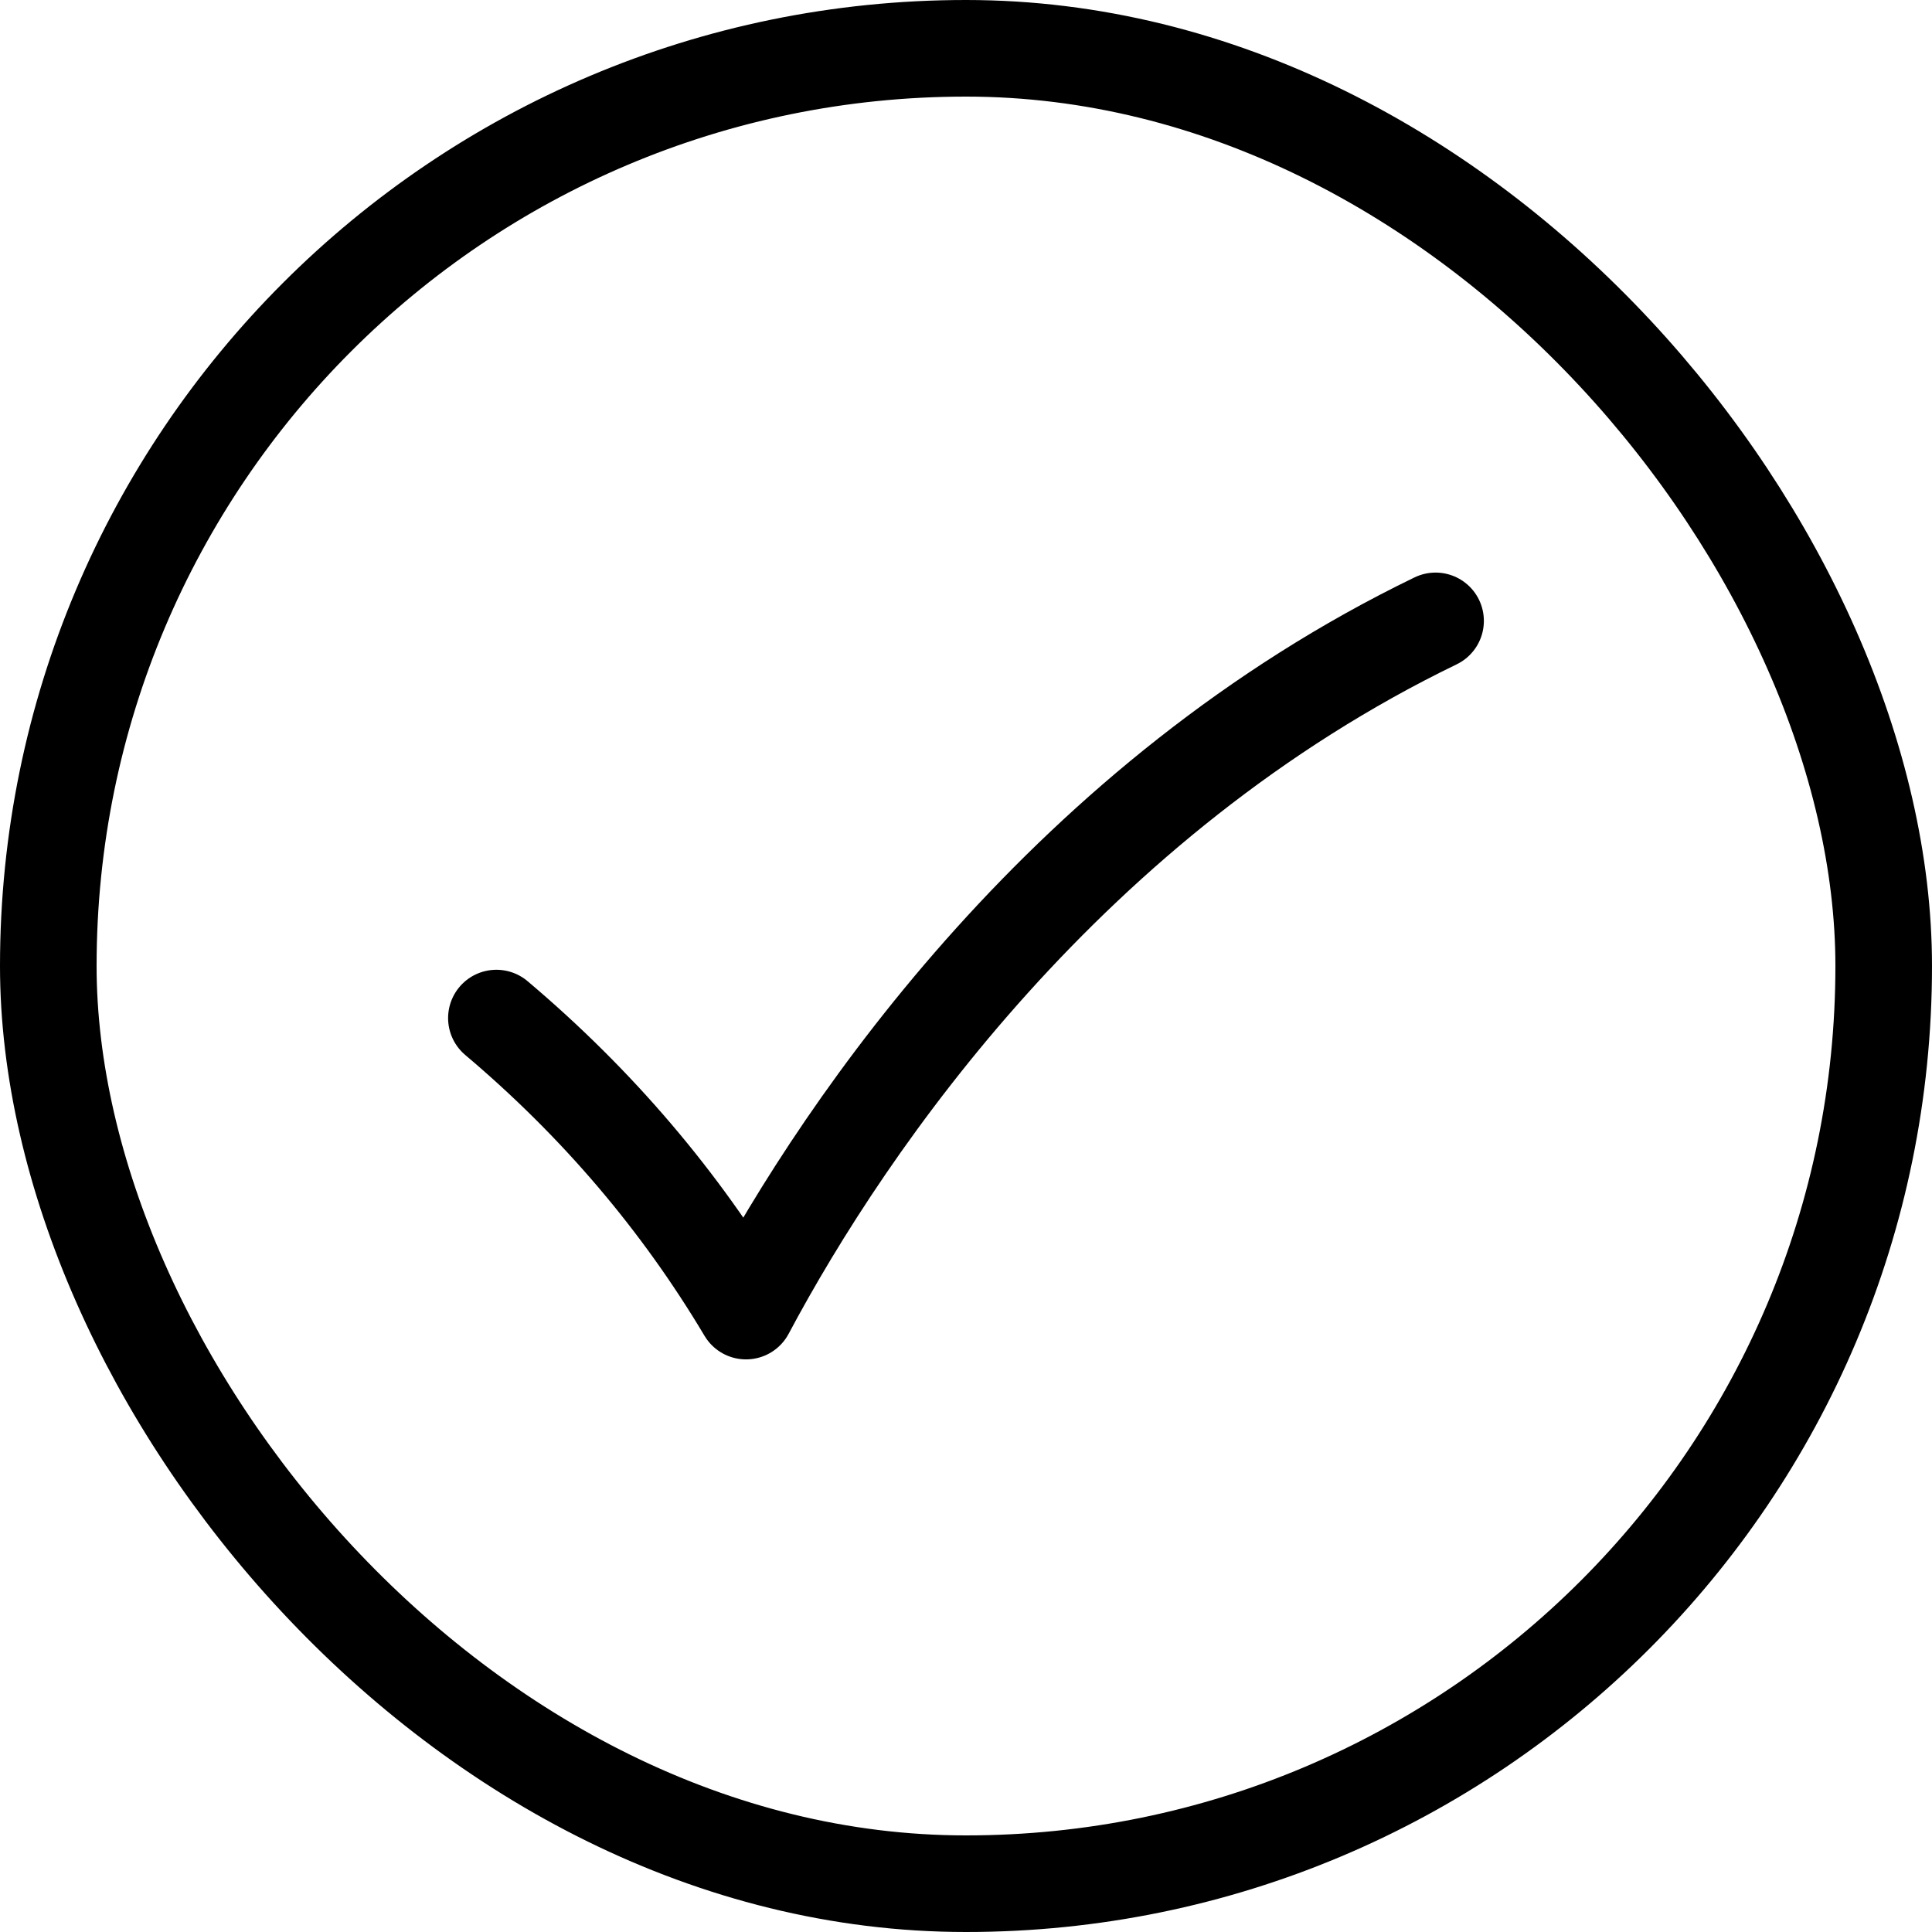
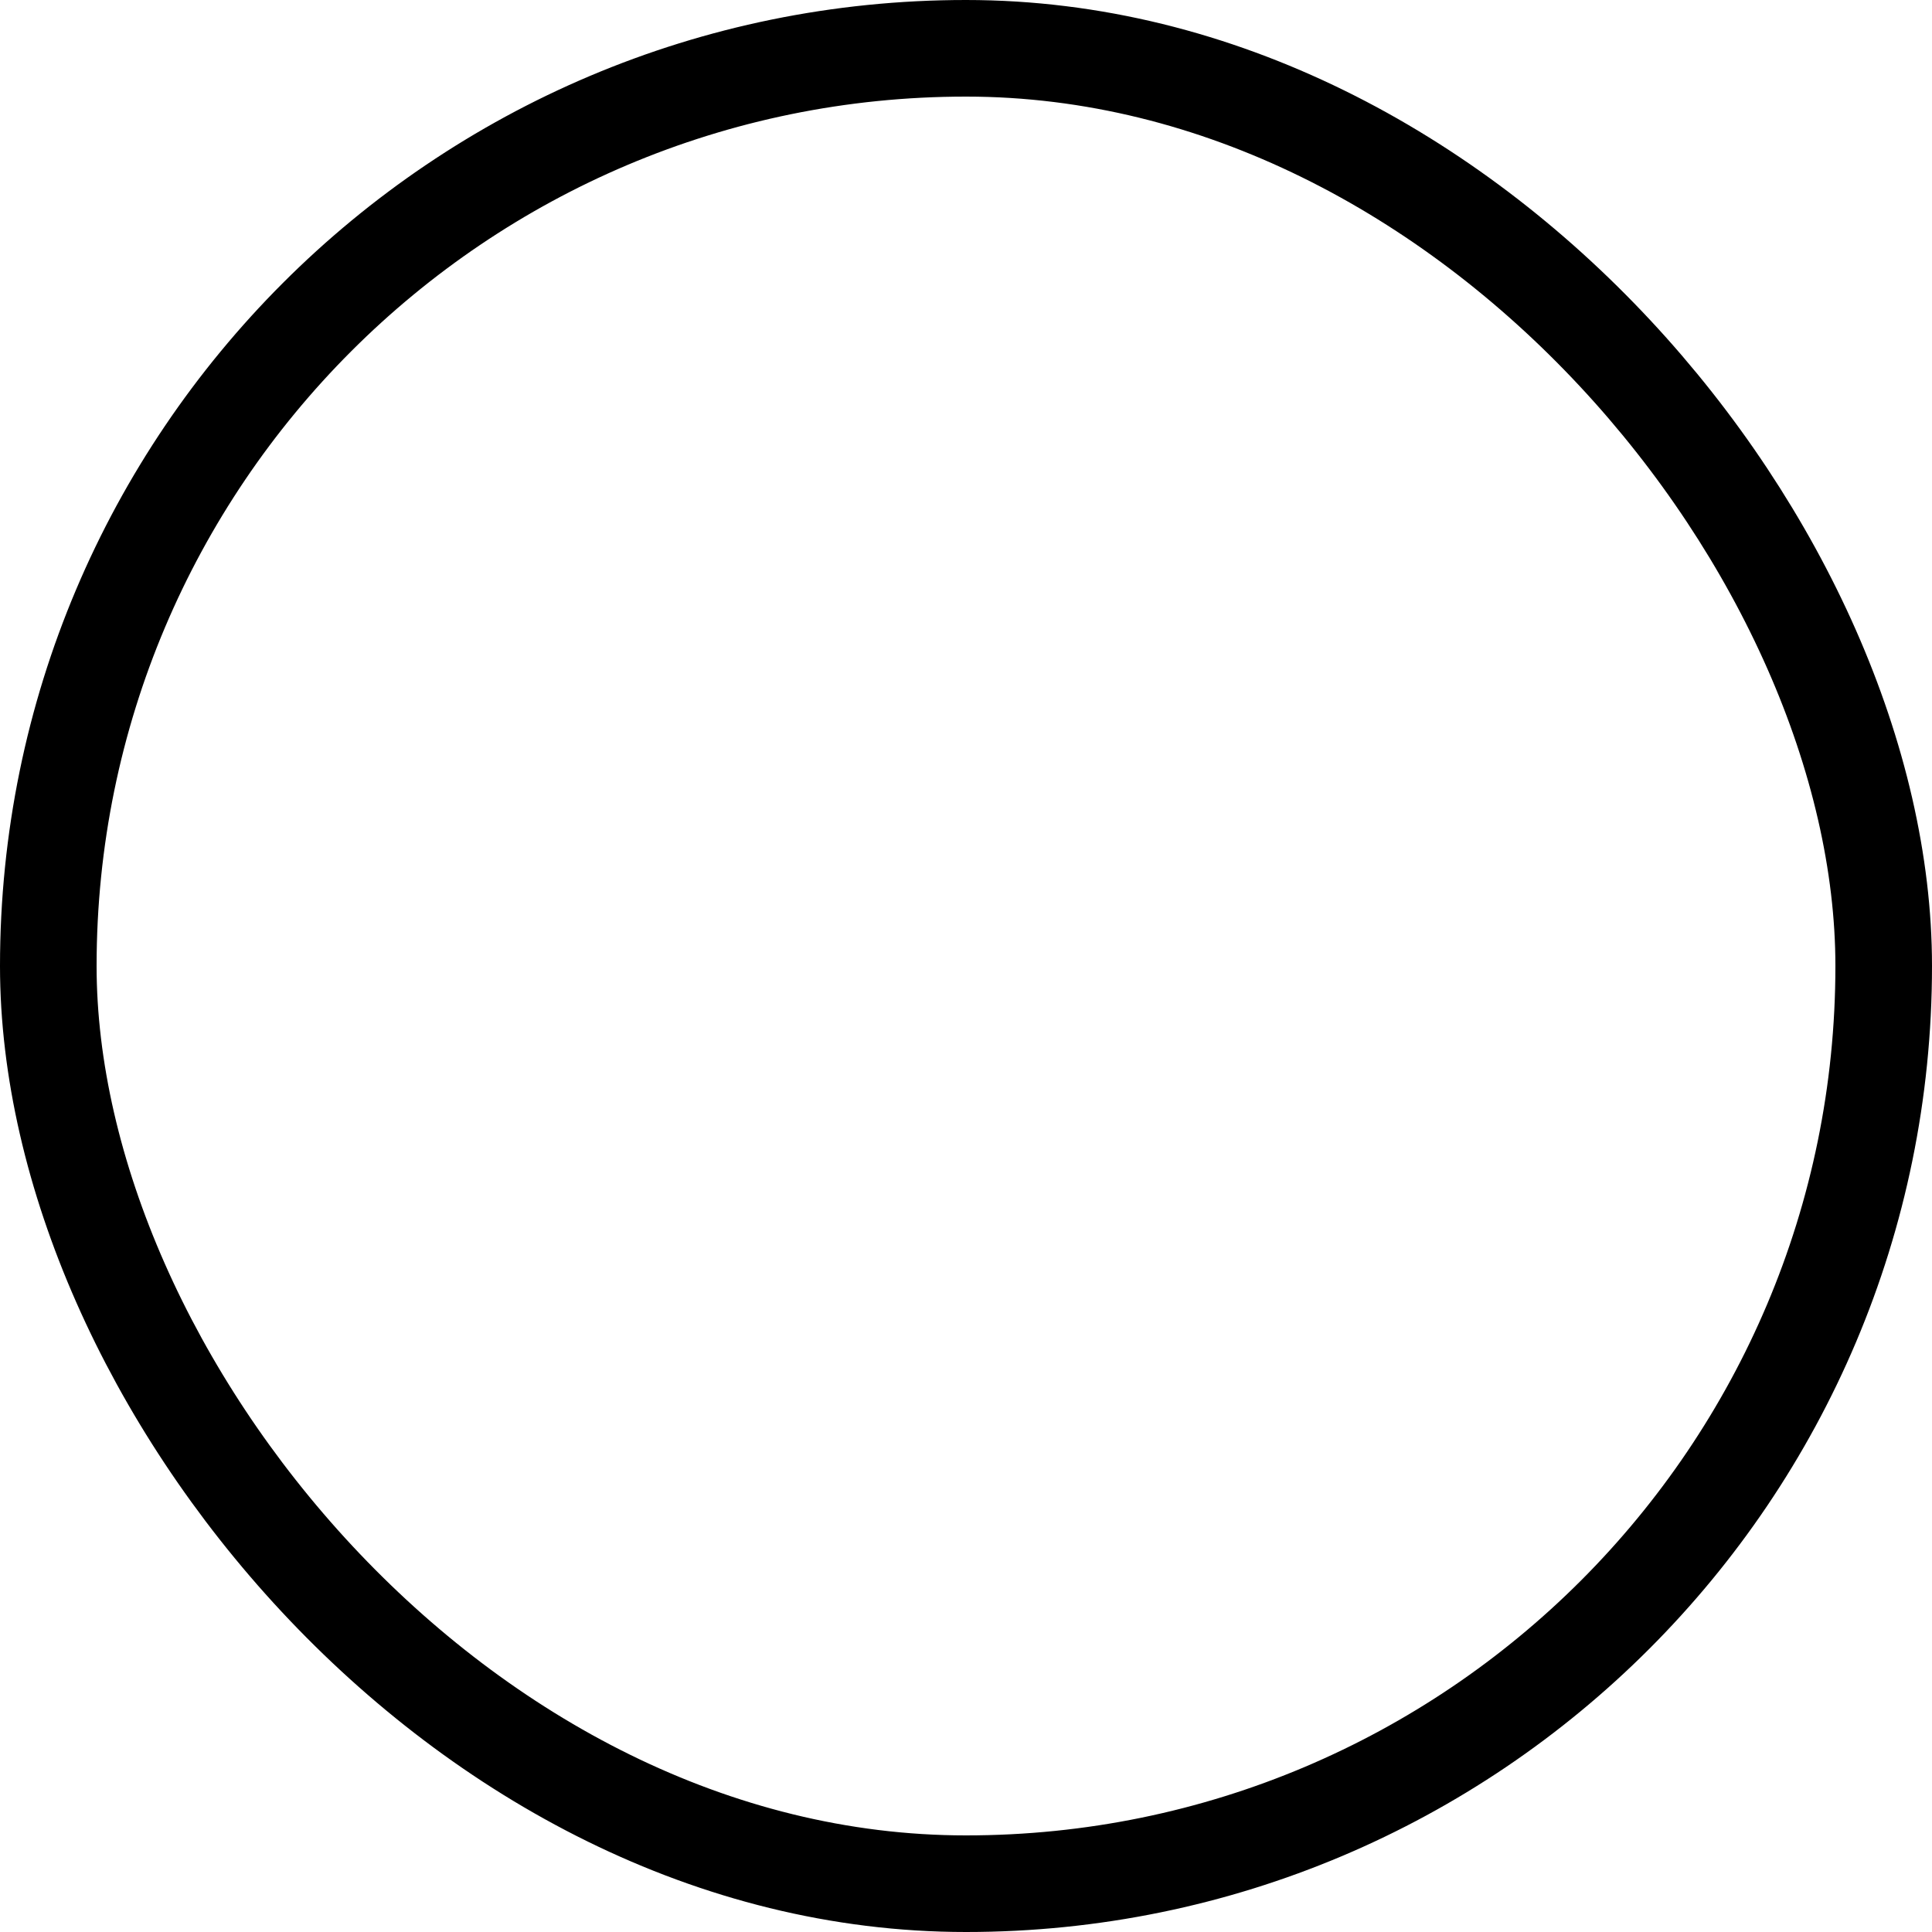
<svg xmlns="http://www.w3.org/2000/svg" fill="none" viewBox="0 0 60 60" height="60" width="60">
  <rect stroke-width="3" stroke="black" rx="28.5" height="57" width="57" y="1.5" x="1.5" />
-   <path stroke-linejoin="round" stroke-linecap="round" stroke-width="3" stroke="black" d="M44.583 19.282C33.257 24.766 26.34 34.758 23.168 40.717C21.133 37.302 18.553 34.266 15.416 31.617" />
</svg>